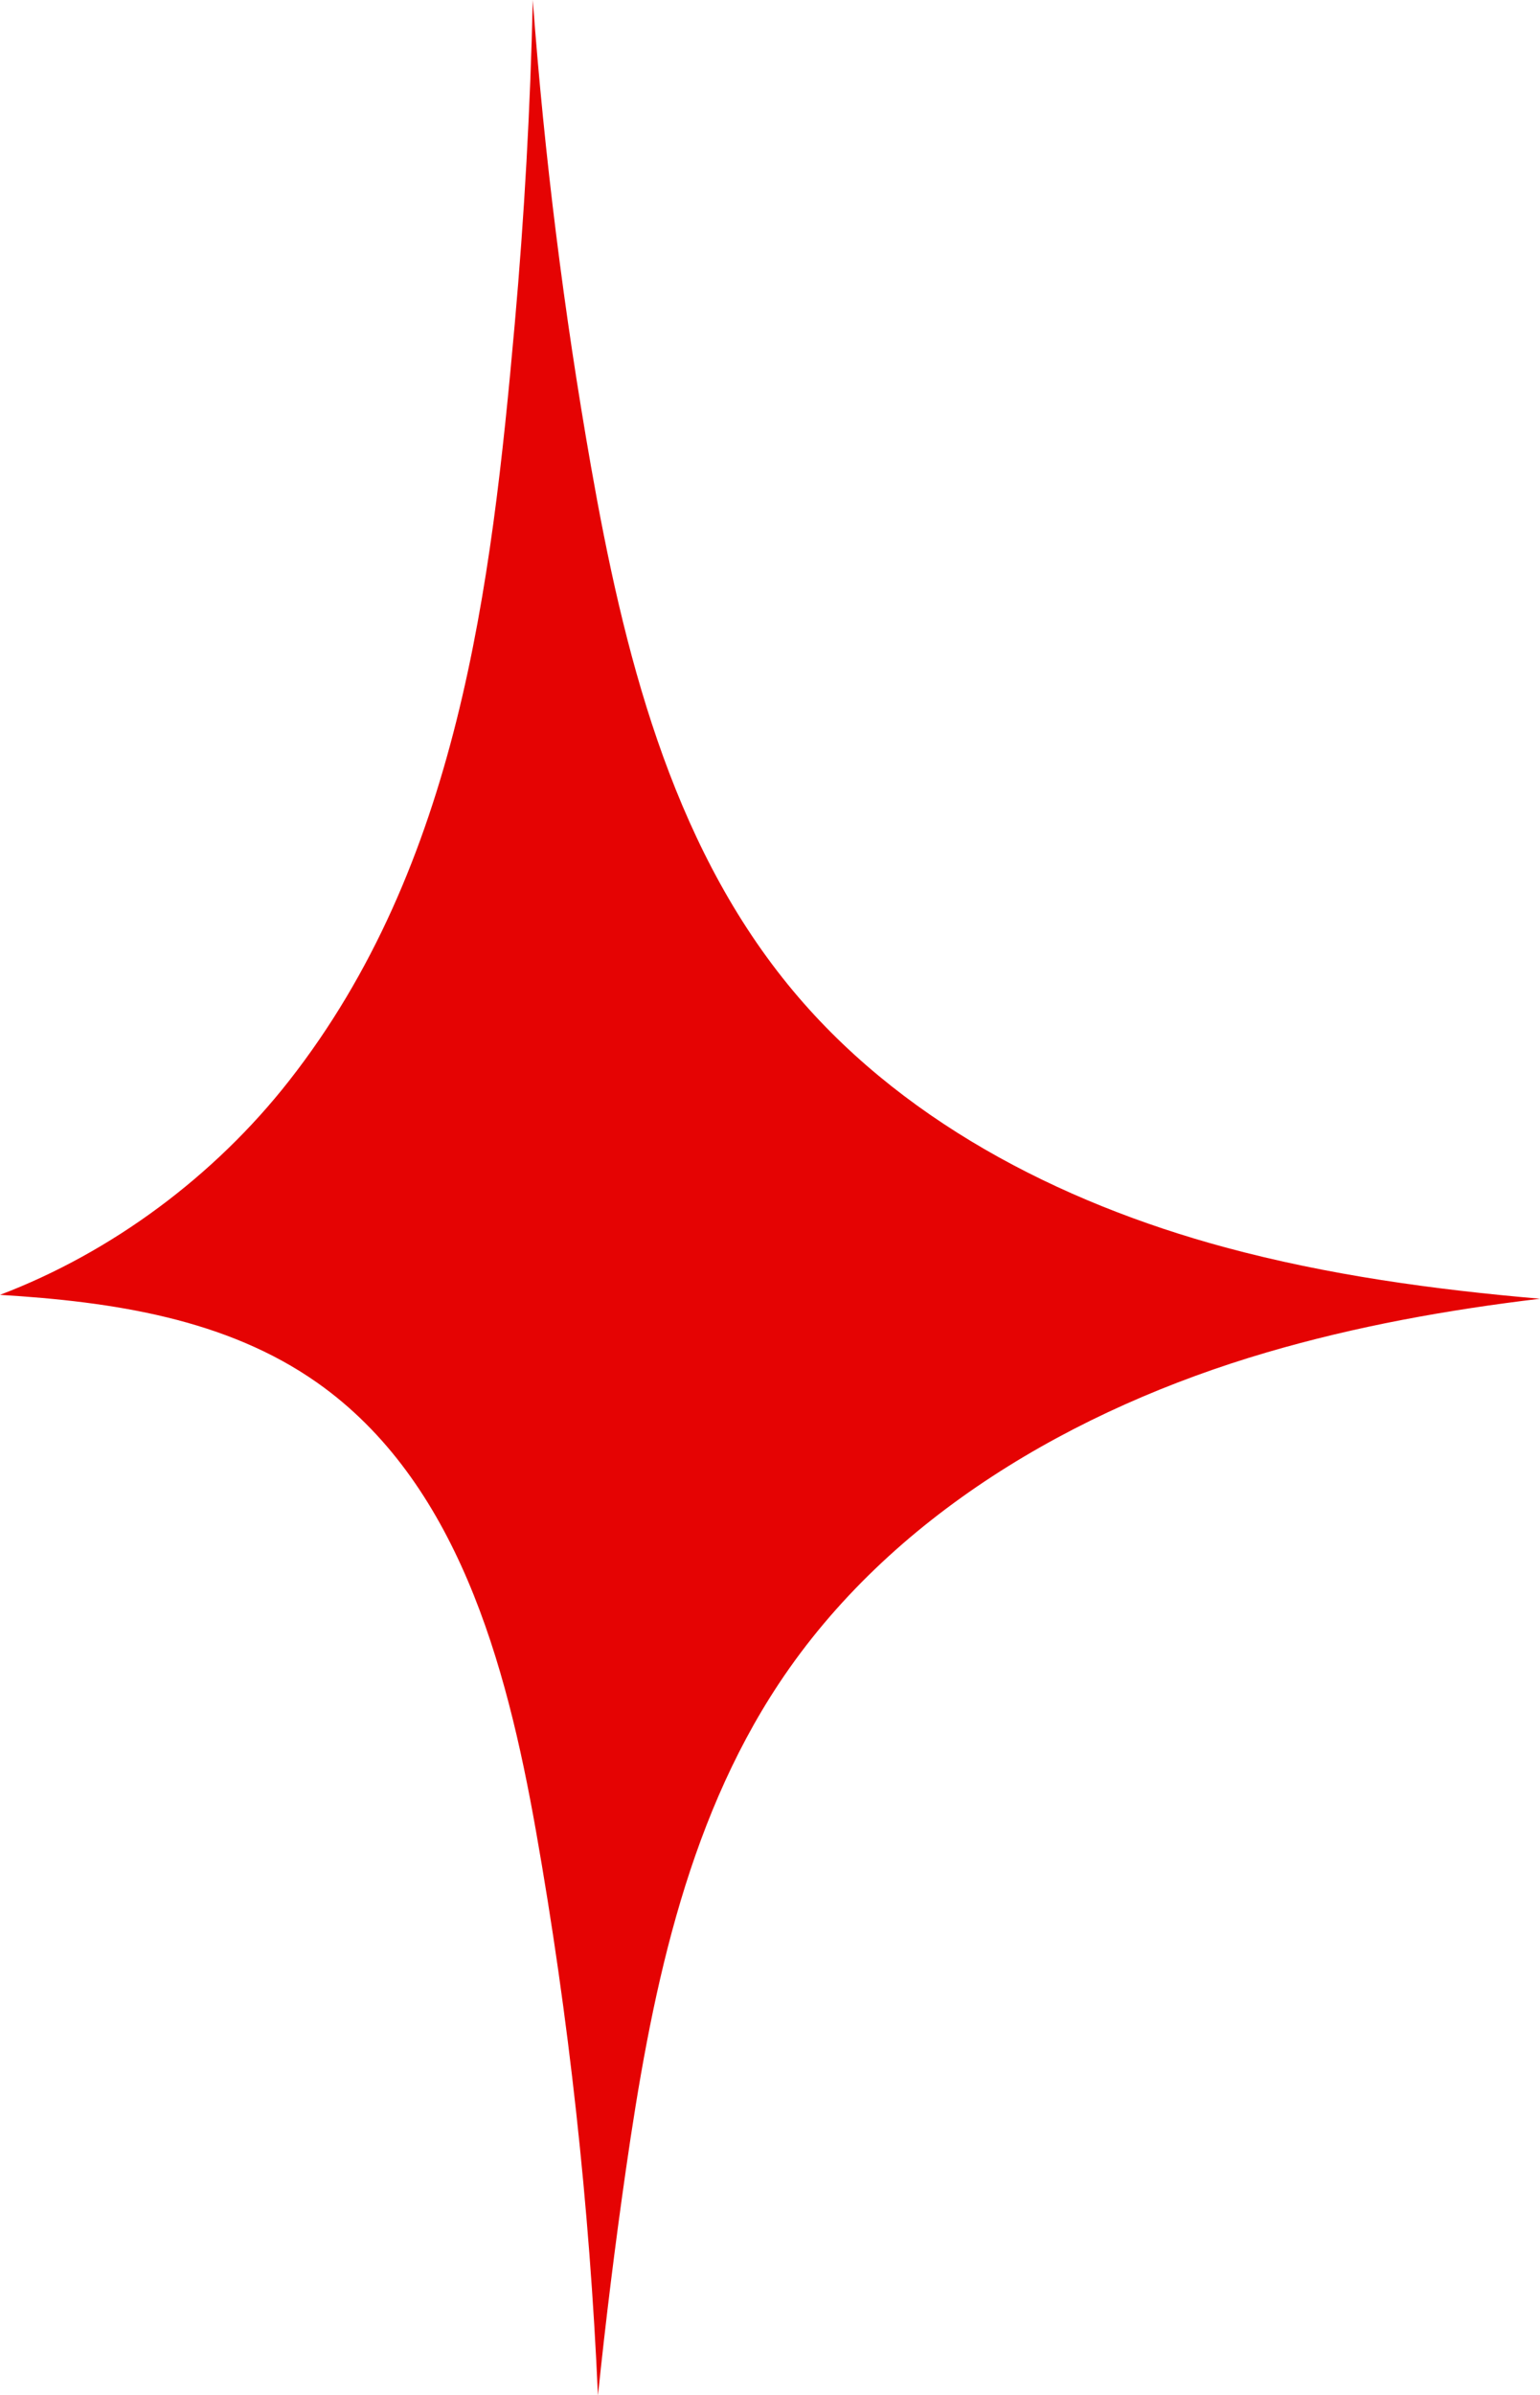
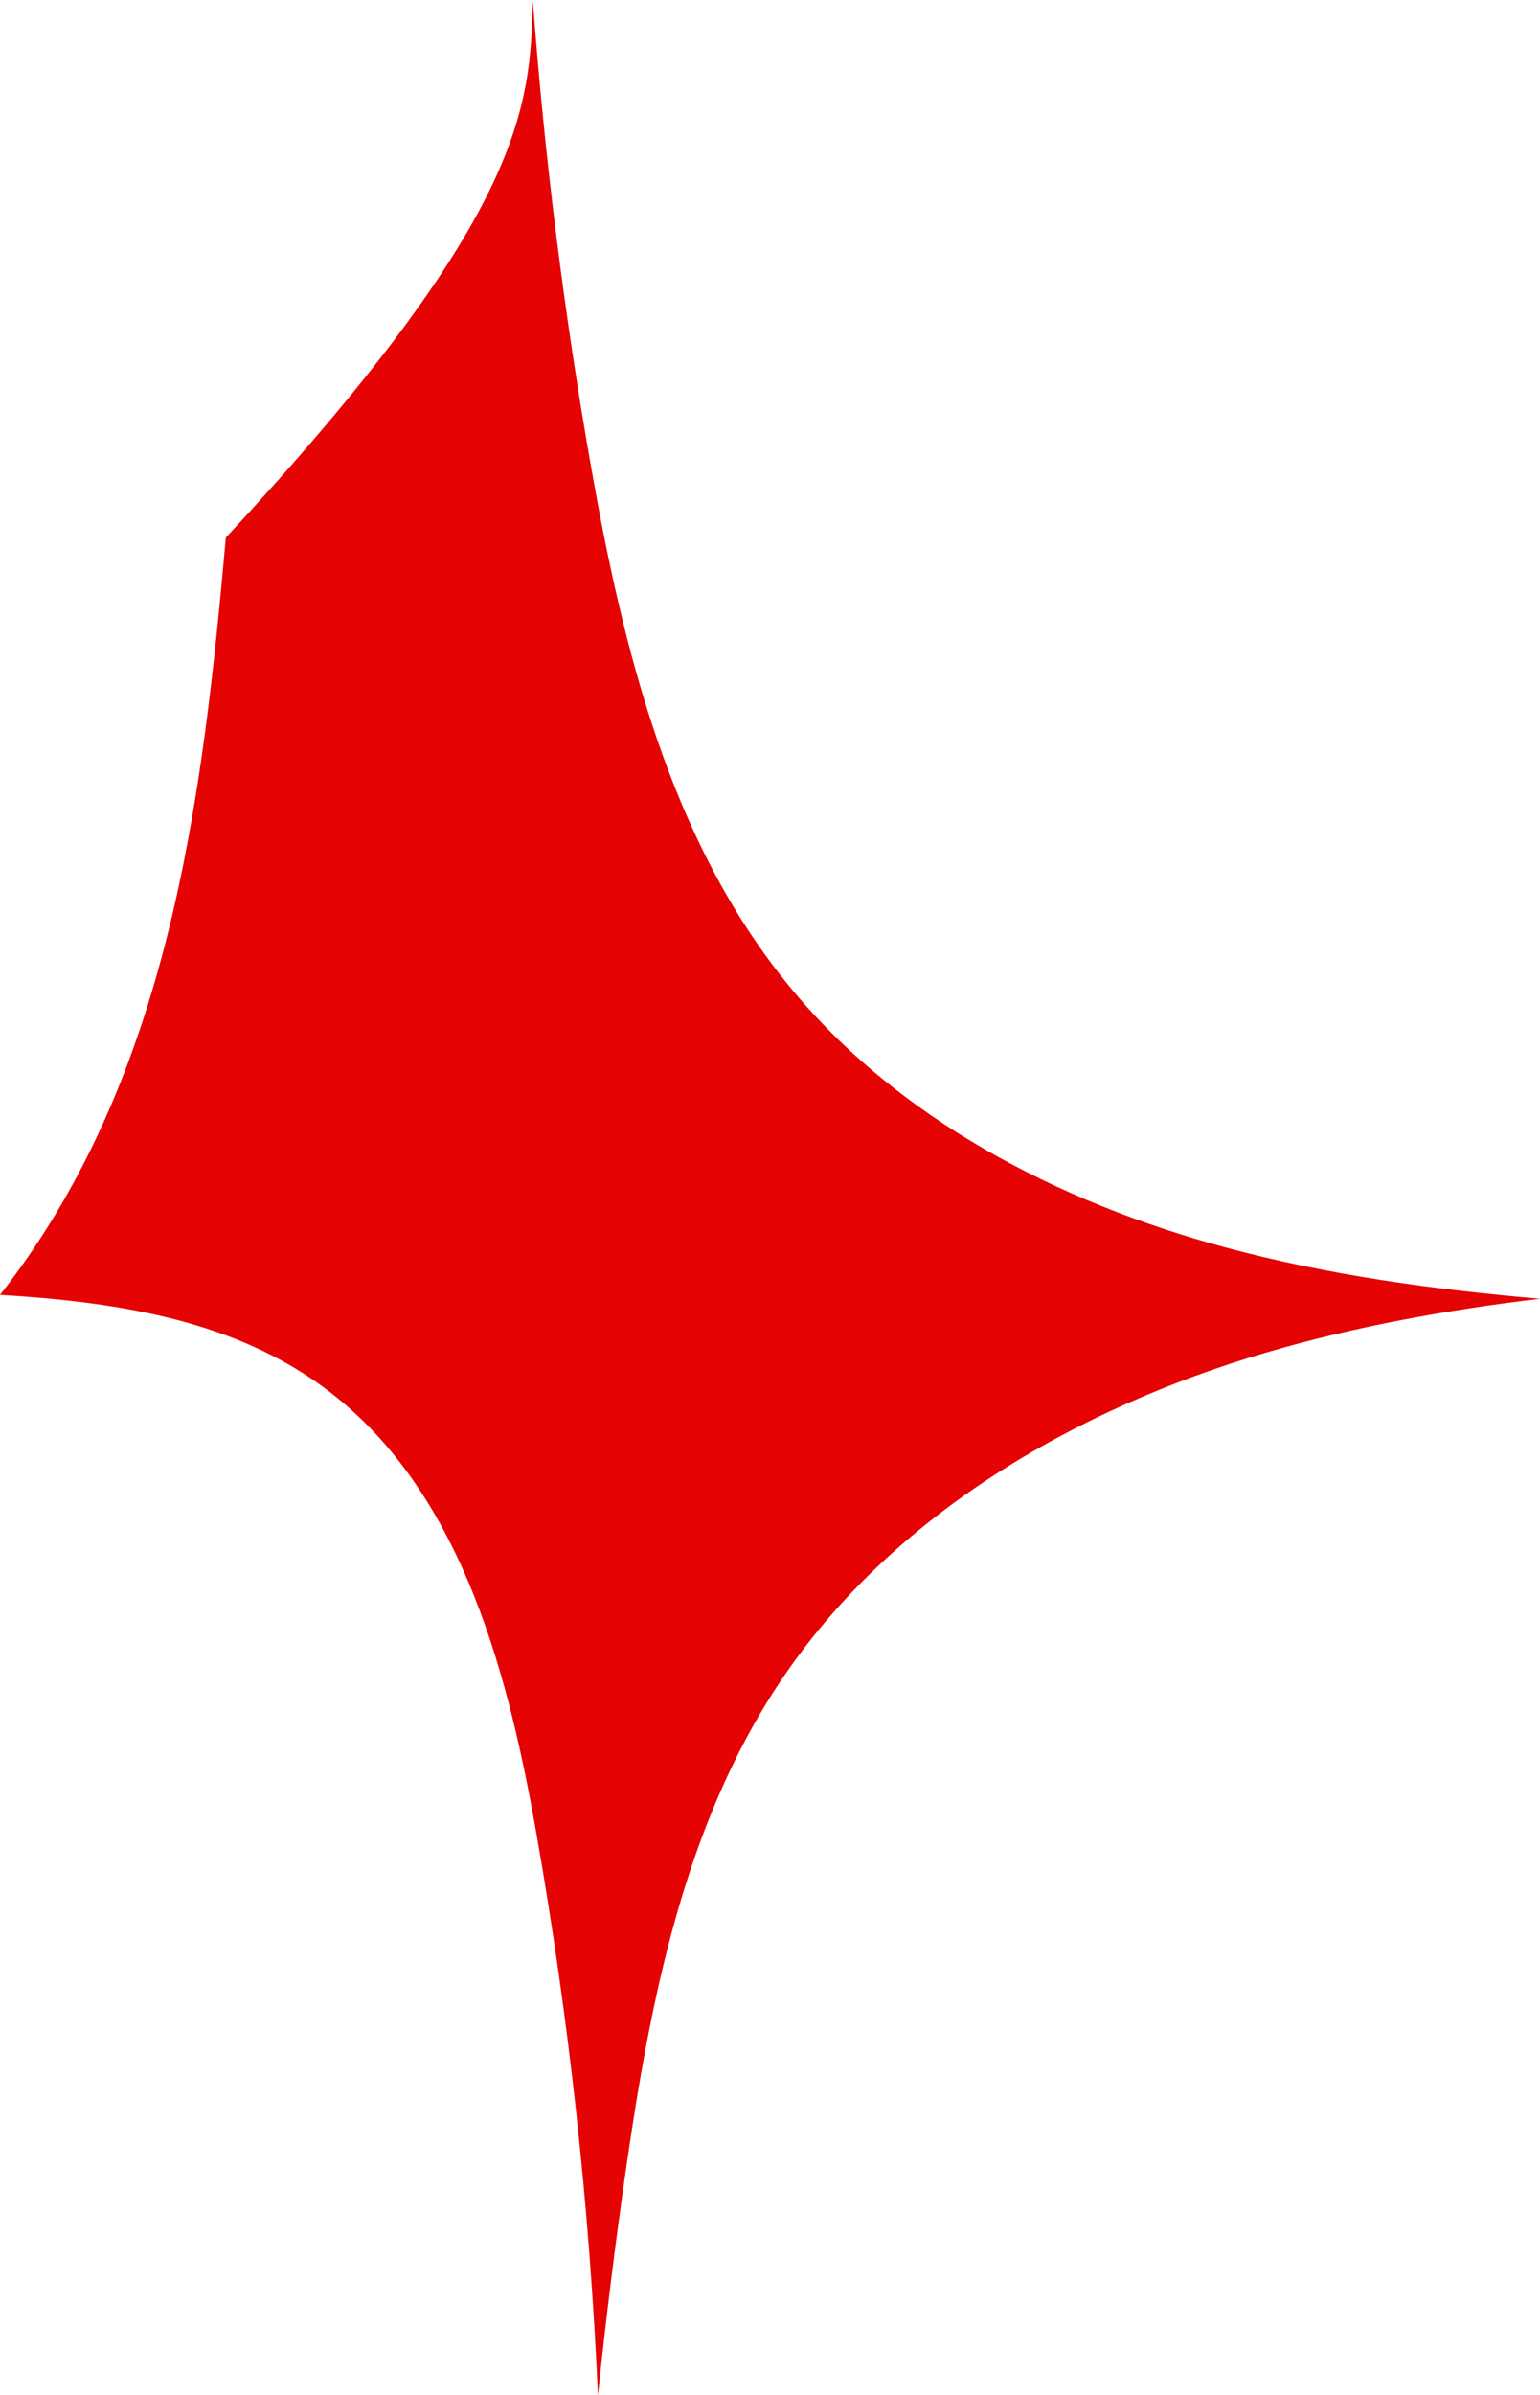
<svg xmlns="http://www.w3.org/2000/svg" fill="#e50303" height="304.7" preserveAspectRatio="xMidYMid meet" version="1" viewBox="0.0 0.0 196.0 304.7" width="196" zoomAndPan="magnify">
  <g id="change1_1">
-     <path d="M155.954,158.68c13.088,3.529,26.526,5.363,40.046,6.53c-11.769,1.408-23.408,3.495-34.772,6.825 c-24.5,7.182-47.977,20.84-62.088,42.12c-12.051,18.169-16.37,40.273-19.481,61.847c-1.373,9.545-2.561,19.123-3.557,28.716 c-1.064-24.088-3.701-48.107-7.897-71.852c-3.784-21.376-10.073-44.461-27.817-56.965C28.792,167.737,14.351,165.588,0,164.716 c14.296-5.438,27.315-15.148,36.771-27.205c21.54-27.446,25.75-62.713,28.744-96.331C66.736,27.48,67.499,13.747,67.808,0 c1.483,19.886,3.955,39.696,7.409,59.334c4.12,23.415,10.06,47.482,25.07,65.919C114.171,142.324,134.709,152.946,155.954,158.68z" />
+     <path d="M155.954,158.68c13.088,3.529,26.526,5.363,40.046,6.53c-11.769,1.408-23.408,3.495-34.772,6.825 c-24.5,7.182-47.977,20.84-62.088,42.12c-12.051,18.169-16.37,40.273-19.481,61.847c-1.373,9.545-2.561,19.123-3.557,28.716 c-1.064-24.088-3.701-48.107-7.897-71.852c-3.784-21.376-10.073-44.461-27.817-56.965C28.792,167.737,14.351,165.588,0,164.716 c21.54-27.446,25.75-62.713,28.744-96.331C66.736,27.48,67.499,13.747,67.808,0 c1.483,19.886,3.955,39.696,7.409,59.334c4.12,23.415,10.06,47.482,25.07,65.919C114.171,142.324,134.709,152.946,155.954,158.68z" />
  </g>
</svg>